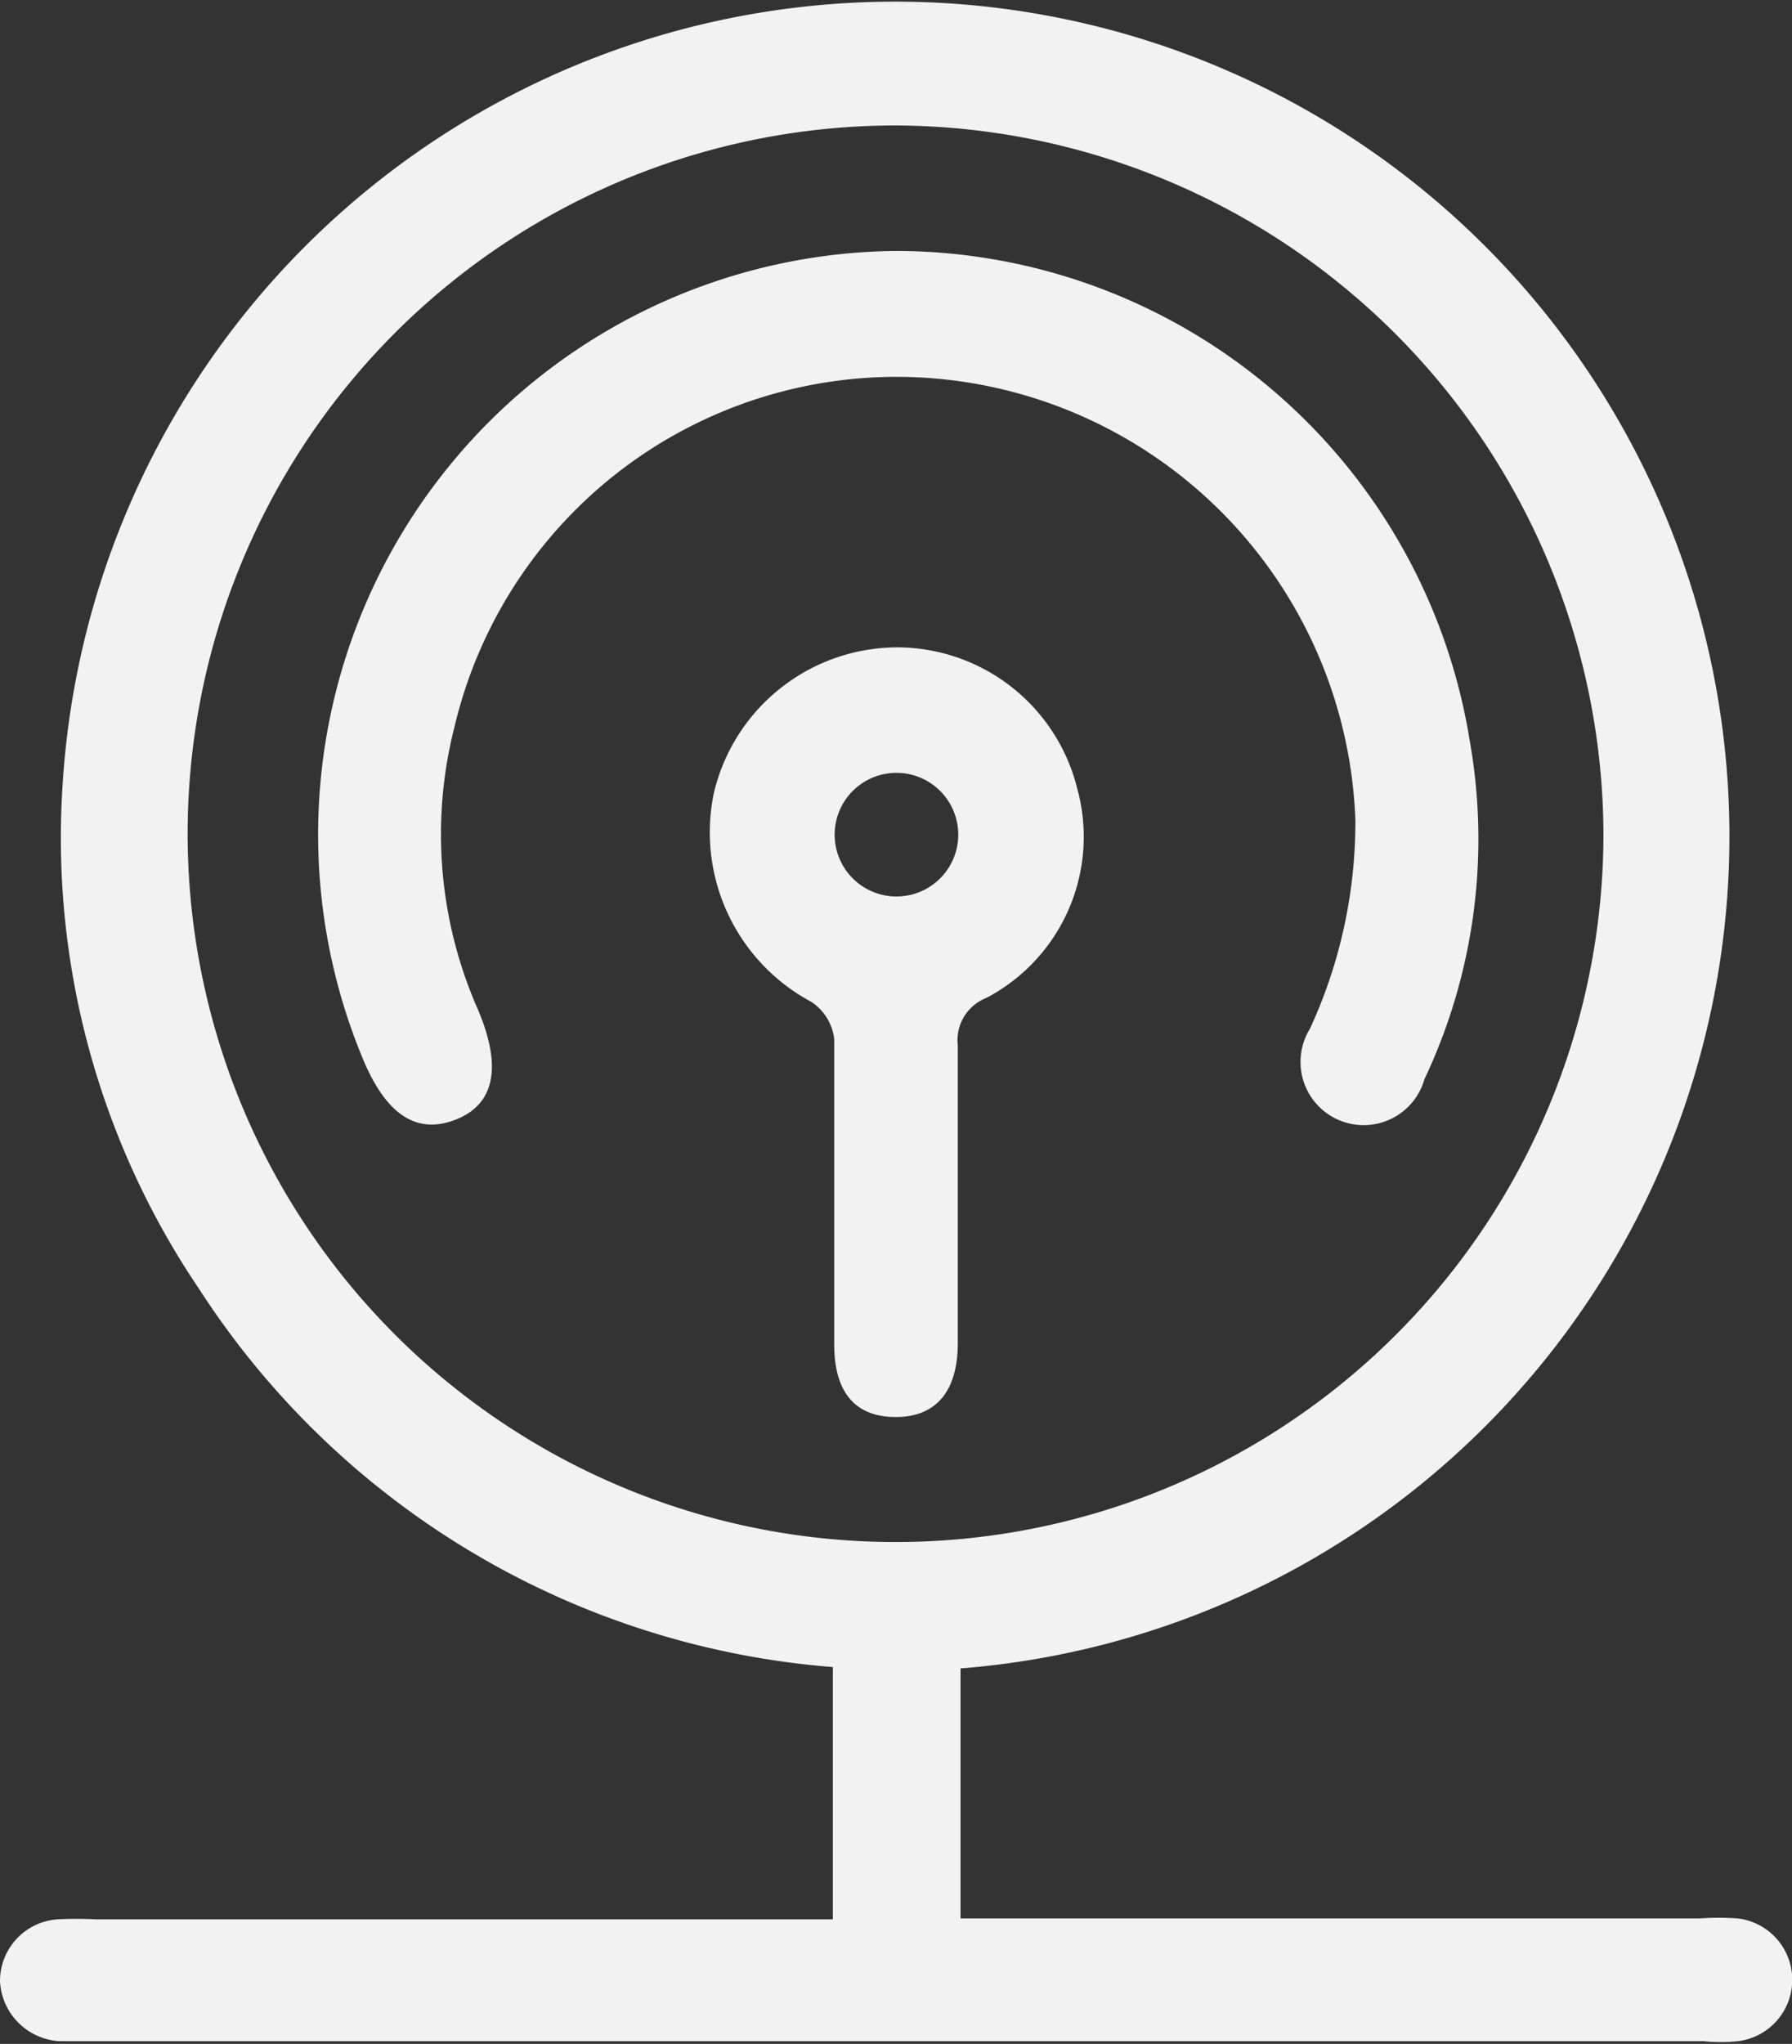
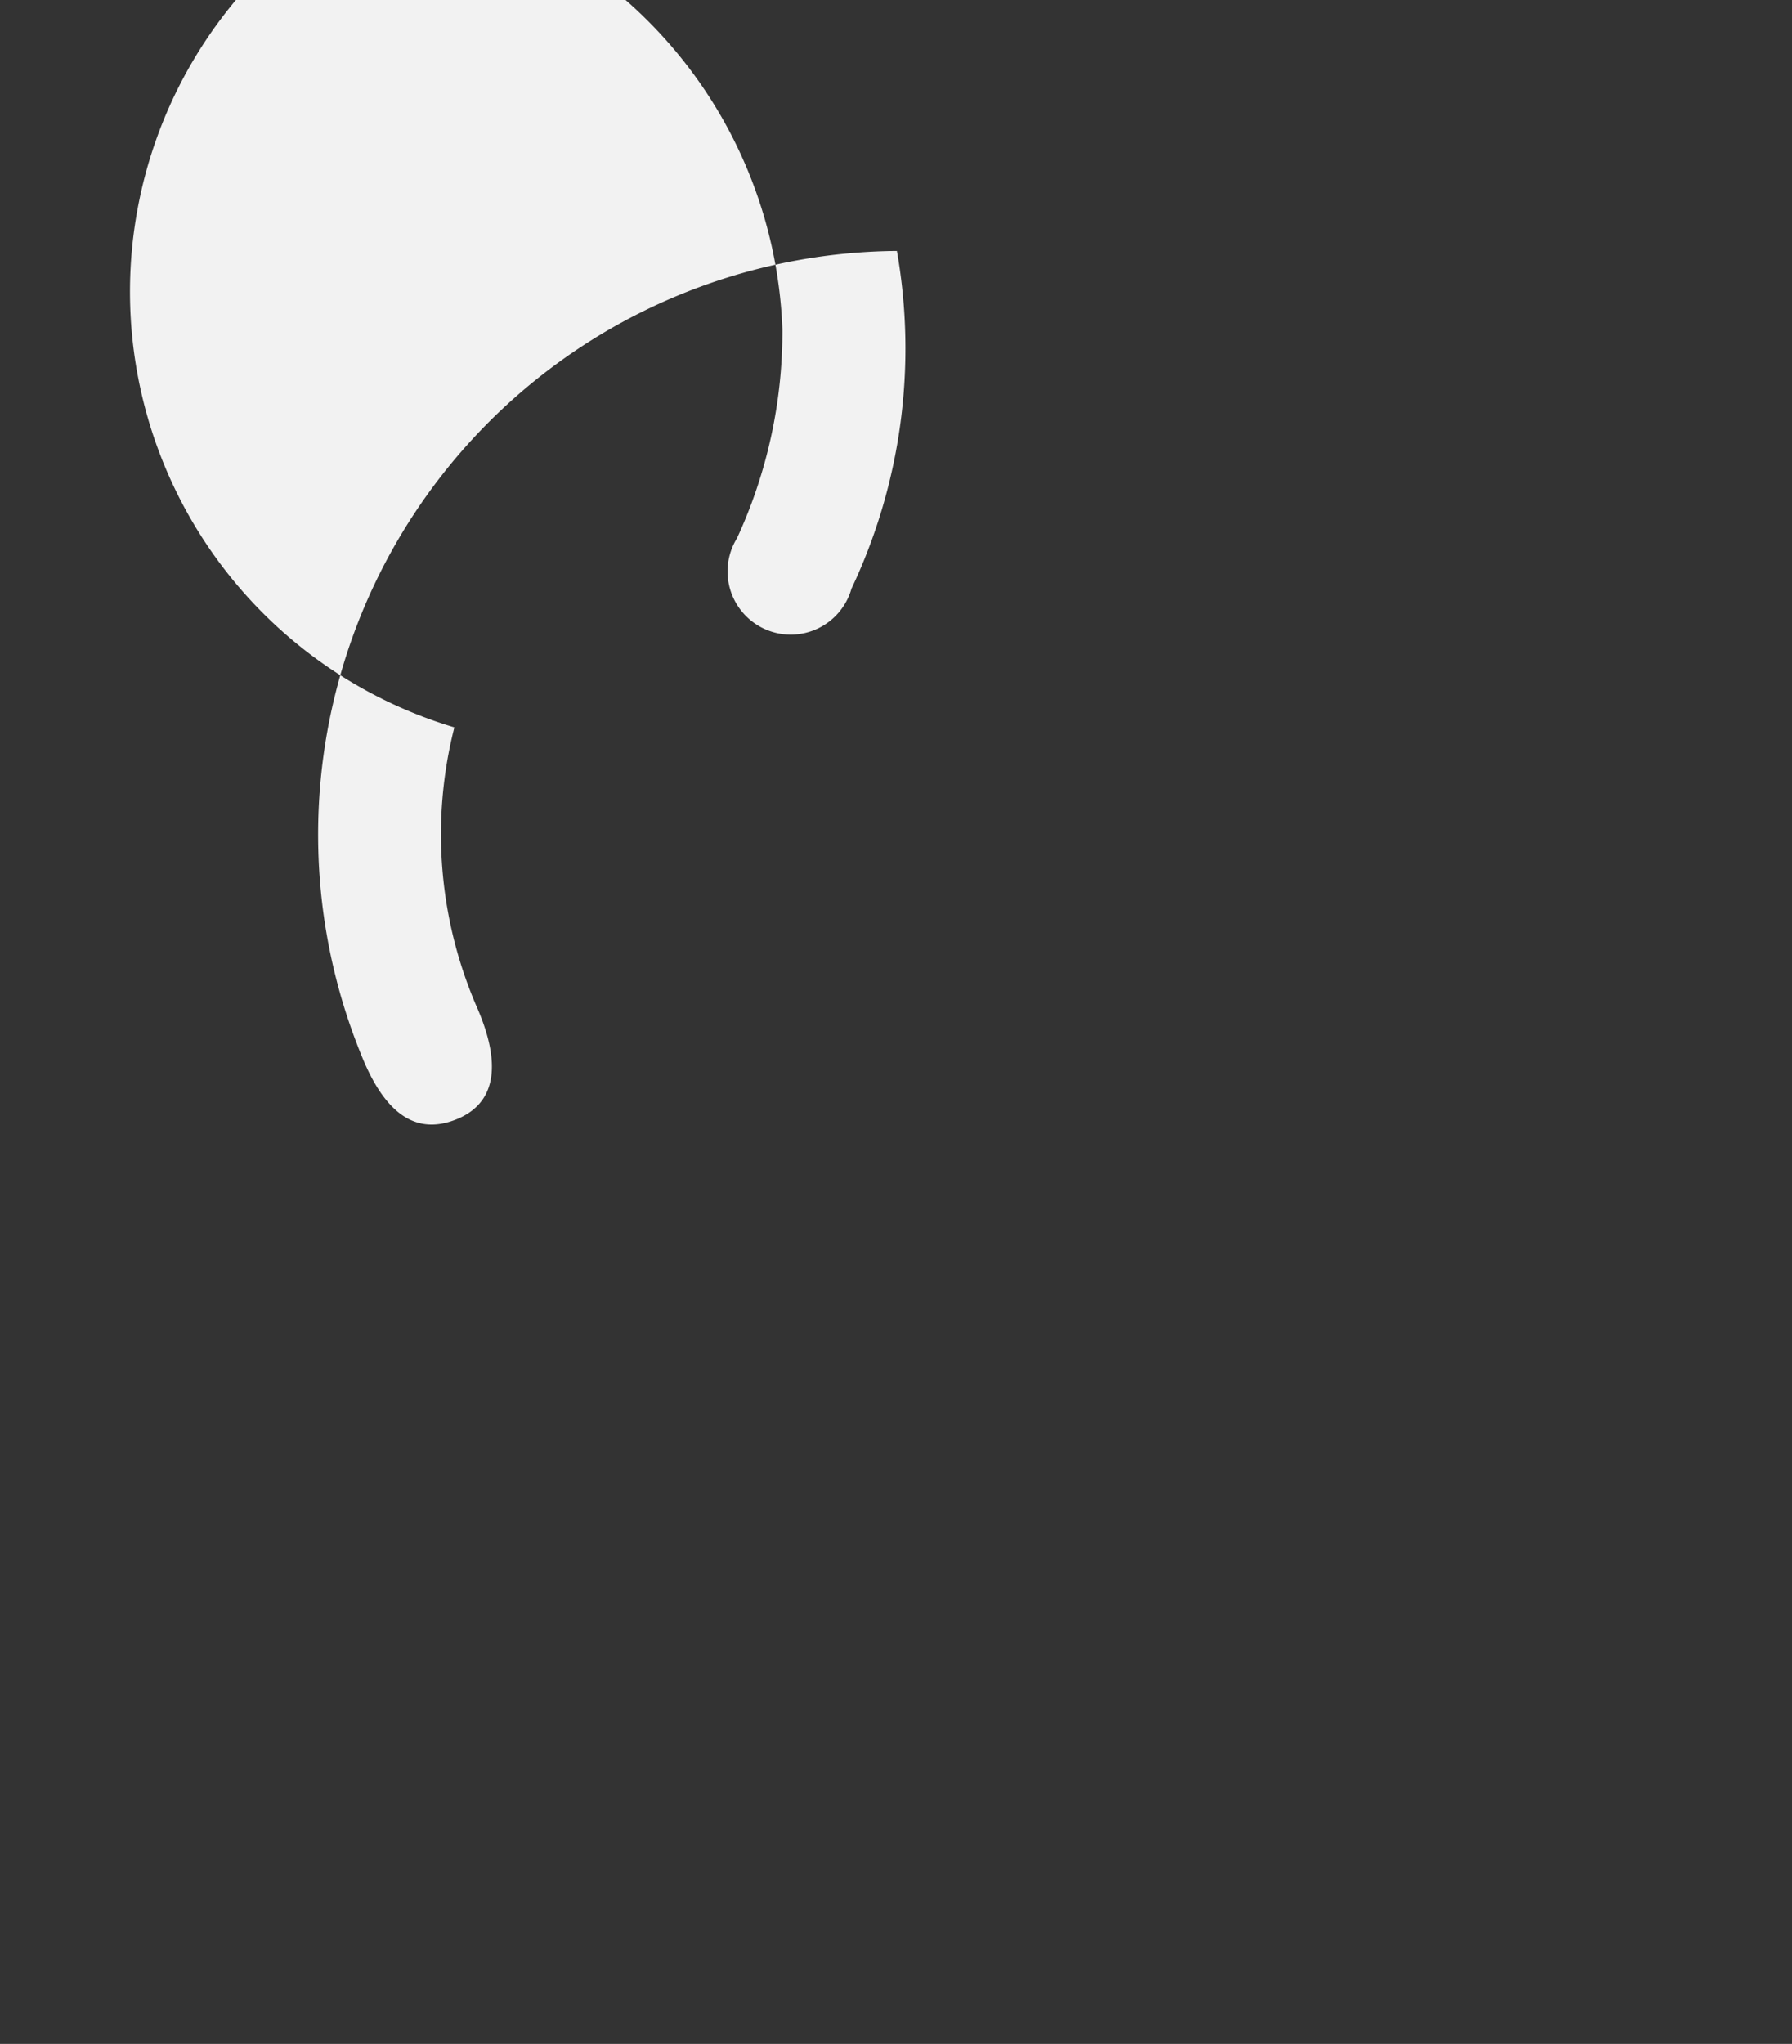
<svg xmlns="http://www.w3.org/2000/svg" viewBox="0 0 39.44 44.96">
  <rect x="0" y="0" width="39.44" height="44.96" fill="#333333" stroke="none" />
  <defs>
    <style>.cls-1{fill:#f2f2f2;}</style>
  </defs>
  <title>Recurso 23bio</title>
  <g id="Capa_2" data-name="Capa 2">
    <g id="Capa_1-2" data-name="Capa 1">
-       <path class="cls-1" d="M18.33,42.2V36.67A18.31,18.31,0,0,1,4.38,28.35a17.7,17.7,0,0,1-3-11.12A18.36,18.36,0,1,1,21.14,36.7v5.5H37.4a6,6,0,0,1,.85,0,1.36,1.36,0,0,1,0,2.7,3.84,3.84,0,0,1-.76,0H2c-.23,0-.46,0-.68,0A1.39,1.39,0,0,1,0,43.58a1.36,1.36,0,0,1,1.26-1.36,8,8,0,0,1,.85,0H18.33ZM19.71,2.76A15.58,15.58,0,1,0,35.29,18.31,15.64,15.64,0,0,0,19.71,2.76Z" />
-       <path class="cls-1" d="M19.74,5.52A12.81,12.81,0,0,1,32.35,16.31a12.35,12.35,0,0,1-1,7.43,1.39,1.39,0,1,1-2.52-1.11,10.84,10.84,0,0,0,1-4.6,10.12,10.12,0,0,0-9-9.68A10,10,0,0,0,10,16a9.54,9.54,0,0,0,.52,6.21c.53,1.25.37,2.07-.47,2.41s-1.53-.05-2.06-1.32A12.84,12.84,0,0,1,19.74,5.52Z" />
-       <path class="cls-1" d="M18.36,26.25c0-1.13,0-2.27,0-3.4a1.14,1.14,0,0,0-.5-.81,4.23,4.23,0,0,1-2.15-4.59,4.16,4.16,0,0,1,4-3.21,4.09,4.09,0,0,1,4,3.11,4,4,0,0,1-2,4.6A1,1,0,0,0,21.08,23c0,2.18,0,4.36,0,6.54,0,1.08-.49,1.64-1.39,1.63s-1.33-.58-1.33-1.6S18.36,27.36,18.36,26.25Zm2.73-7.89a1.36,1.36,0,1,0-2.72,0,1.36,1.36,0,0,0,2.72,0Z" />
+       <path class="cls-1" d="M19.74,5.52a12.35,12.35,0,0,1-1,7.43,1.39,1.39,0,1,1-2.52-1.11,10.84,10.84,0,0,0,1-4.6,10.12,10.12,0,0,0-9-9.68A10,10,0,0,0,10,16a9.54,9.54,0,0,0,.52,6.21c.53,1.25.37,2.07-.47,2.41s-1.53-.05-2.06-1.32A12.84,12.84,0,0,1,19.74,5.52Z" />
    </g>
  </g>
</svg>